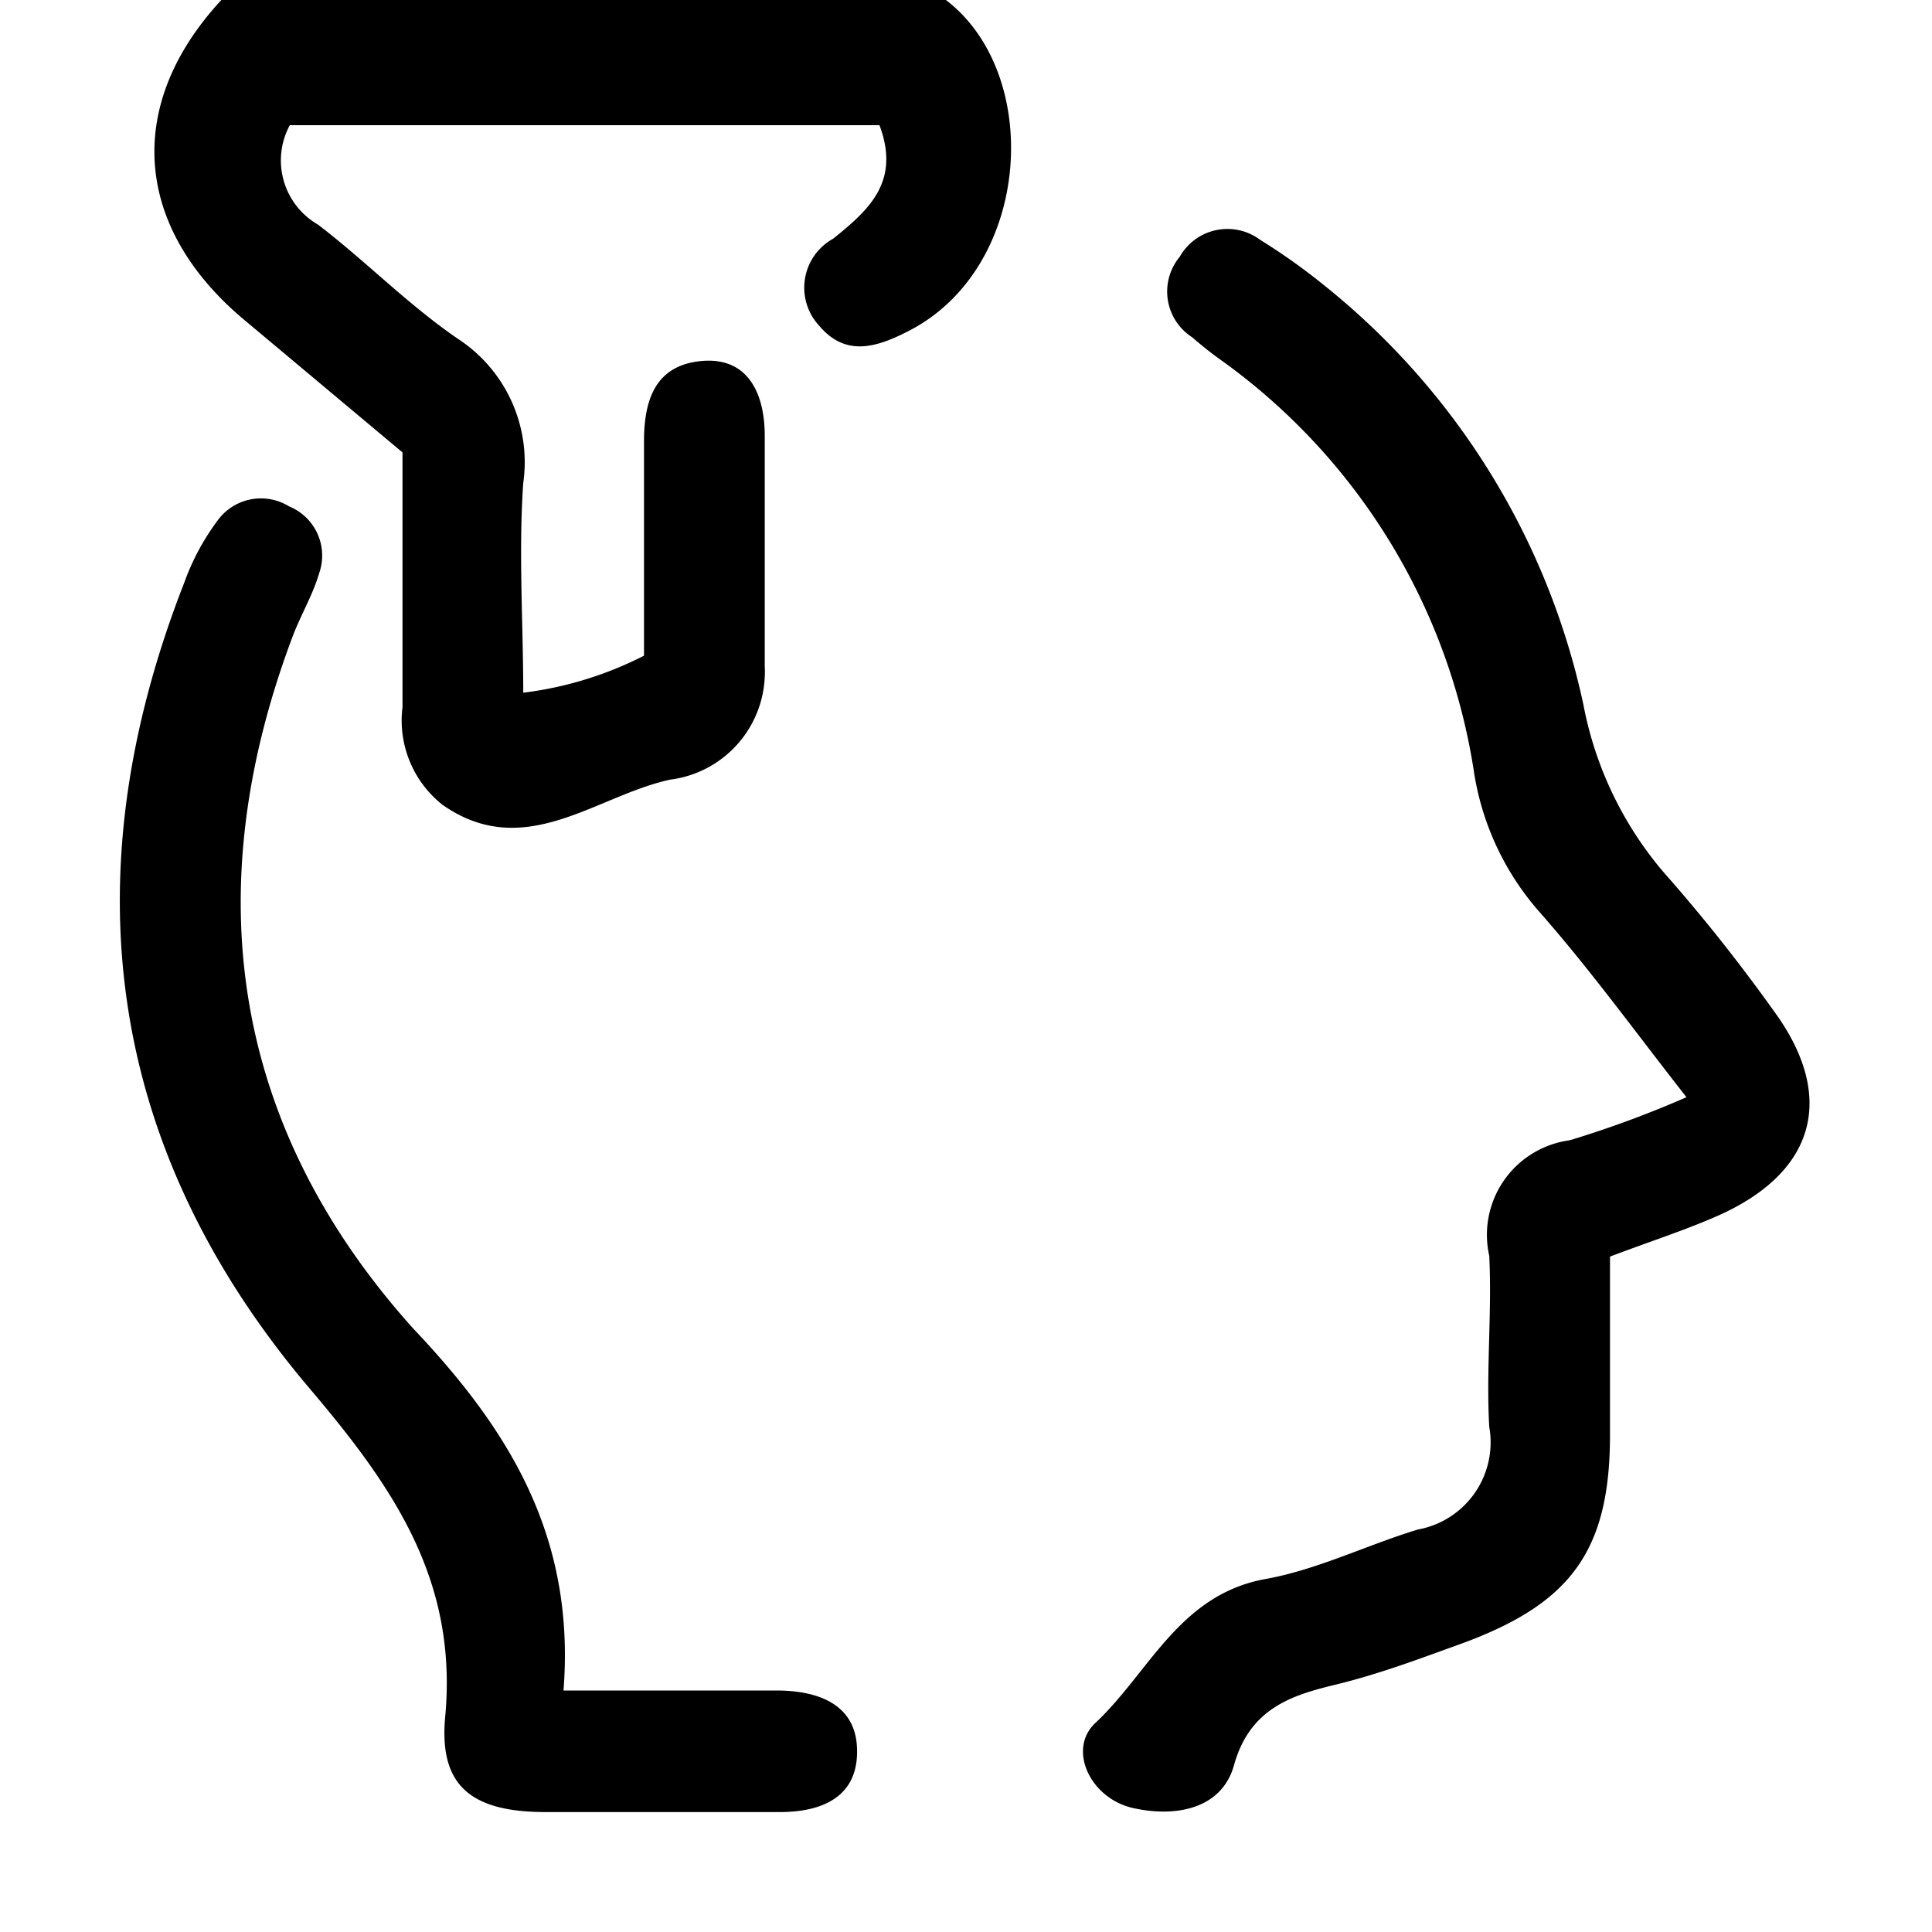
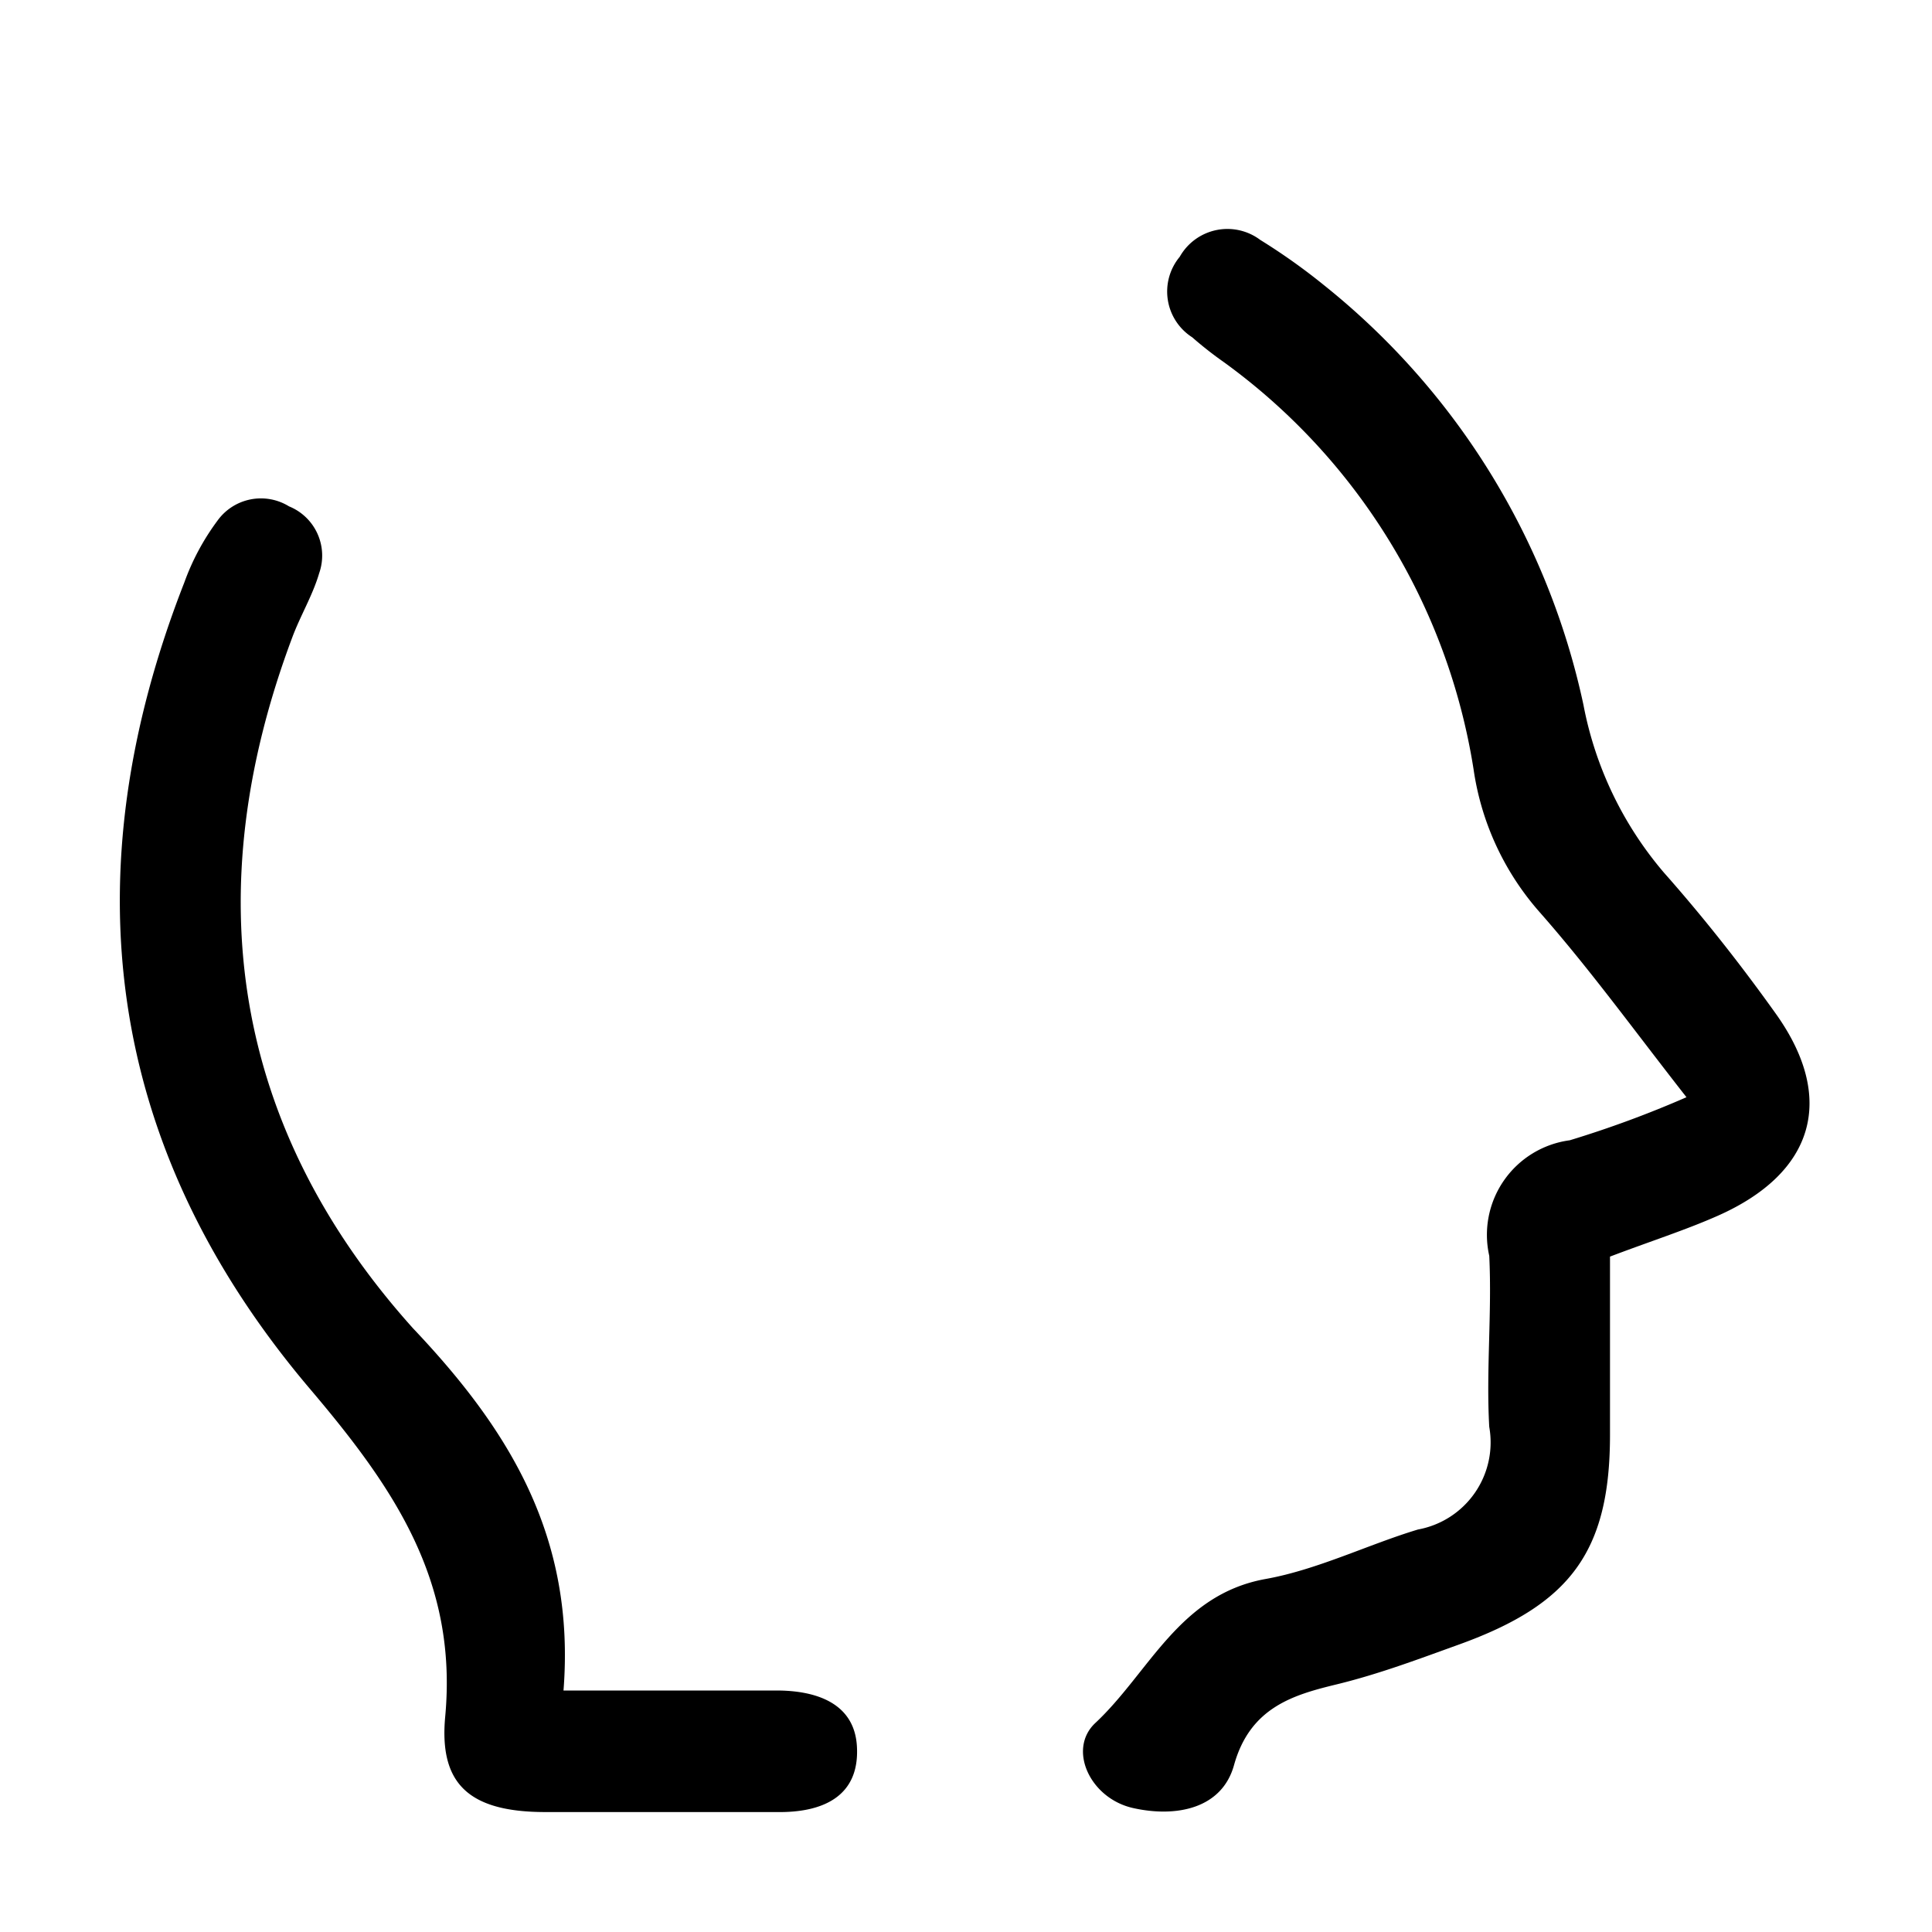
<svg xmlns="http://www.w3.org/2000/svg" id="Layer_1" data-name="Layer 1" viewBox="0 0 48 48">
-   <path d="M23.5,0c2.42,1.84,2.14,6.65-.92,8.22-.83.43-1.58.64-2.23-.13a1.39,1.39,0,0,1,.35-2.16c.88-.71,1.68-1.41,1.15-2.82H7.2a1.84,1.84,0,0,0,.7,2.47c1.19.91,2.25,2,3.48,2.84A3.66,3.66,0,0,1,13,12c-.12,1.72,0,3.46,0,5.21a9,9,0,0,0,3-.92c0-1.7,0-3.51,0-5.32,0-1,.26-1.89,1.42-2S19,9.77,19,10.83c0,1.91,0,3.83,0,5.74a2.18,2.18,0,0,1,0,.25,2.69,2.69,0,0,1-2.35,2.55c-1.85.4-3.61,2.05-5.65.63a2.67,2.67,0,0,1-1-2.43c0-2.08,0-4.15,0-6.33L6,7.89C3.31,5.59,3.11,2.58,5.5,0Z" />
  <path d="M40,31.22c0,1.6,0,3,0,4.43,0,2.91-1,4.21-3.73,5.2-1,.36-2,.74-3.07,1s-2.14.57-2.54,2c-.3,1.09-1.44,1.31-2.51,1.07s-1.63-1.46-.94-2.11c1.34-1.25,2.08-3.19,4.23-3.58C32.73,39,34,38.37,35.23,38A2.2,2.2,0,0,0,37,35.45c-.08-1.41.07-2.84,0-4.25A2.37,2.37,0,0,1,39,28.33a26.42,26.42,0,0,0,2.9-1.07c-1.27-1.62-2.39-3.17-3.65-4.6a6.84,6.84,0,0,1-1.64-3.55A15.47,15.47,0,0,0,30.41,9a9.36,9.36,0,0,1-.79-.62,1.35,1.35,0,0,1-.31-2,1.36,1.36,0,0,1,2-.42A15.31,15.31,0,0,1,32.9,7.09a18.24,18.24,0,0,1,6.44,10.42,9,9,0,0,0,2,4.17c1,1.13,1.92,2.3,2.79,3.52,1.49,2.1.94,3.94-1.44,5C41.88,30.56,41,30.84,40,31.22Z" />
  <path d="M14,42c2,0,3.63,0,5.29,0,1,0,1.94.32,2,1.39.07,1.23-.83,1.65-2,1.63-1.92,0-3.83,0-5.74,0s-2.64-.71-2.49-2.36c.32-3.41-1.3-5.73-3.39-8.19-5.07-6-5.92-12.77-3.09-20a5.94,5.94,0,0,1,.82-1.53,1.33,1.33,0,0,1,1.78-.36,1.32,1.32,0,0,1,.75,1.66c-.16.55-.47,1.06-.67,1.6-2.37,6.32-1.49,12.16,3,17.16C12.64,35.51,14.3,38.17,14,42Z" />
</svg>